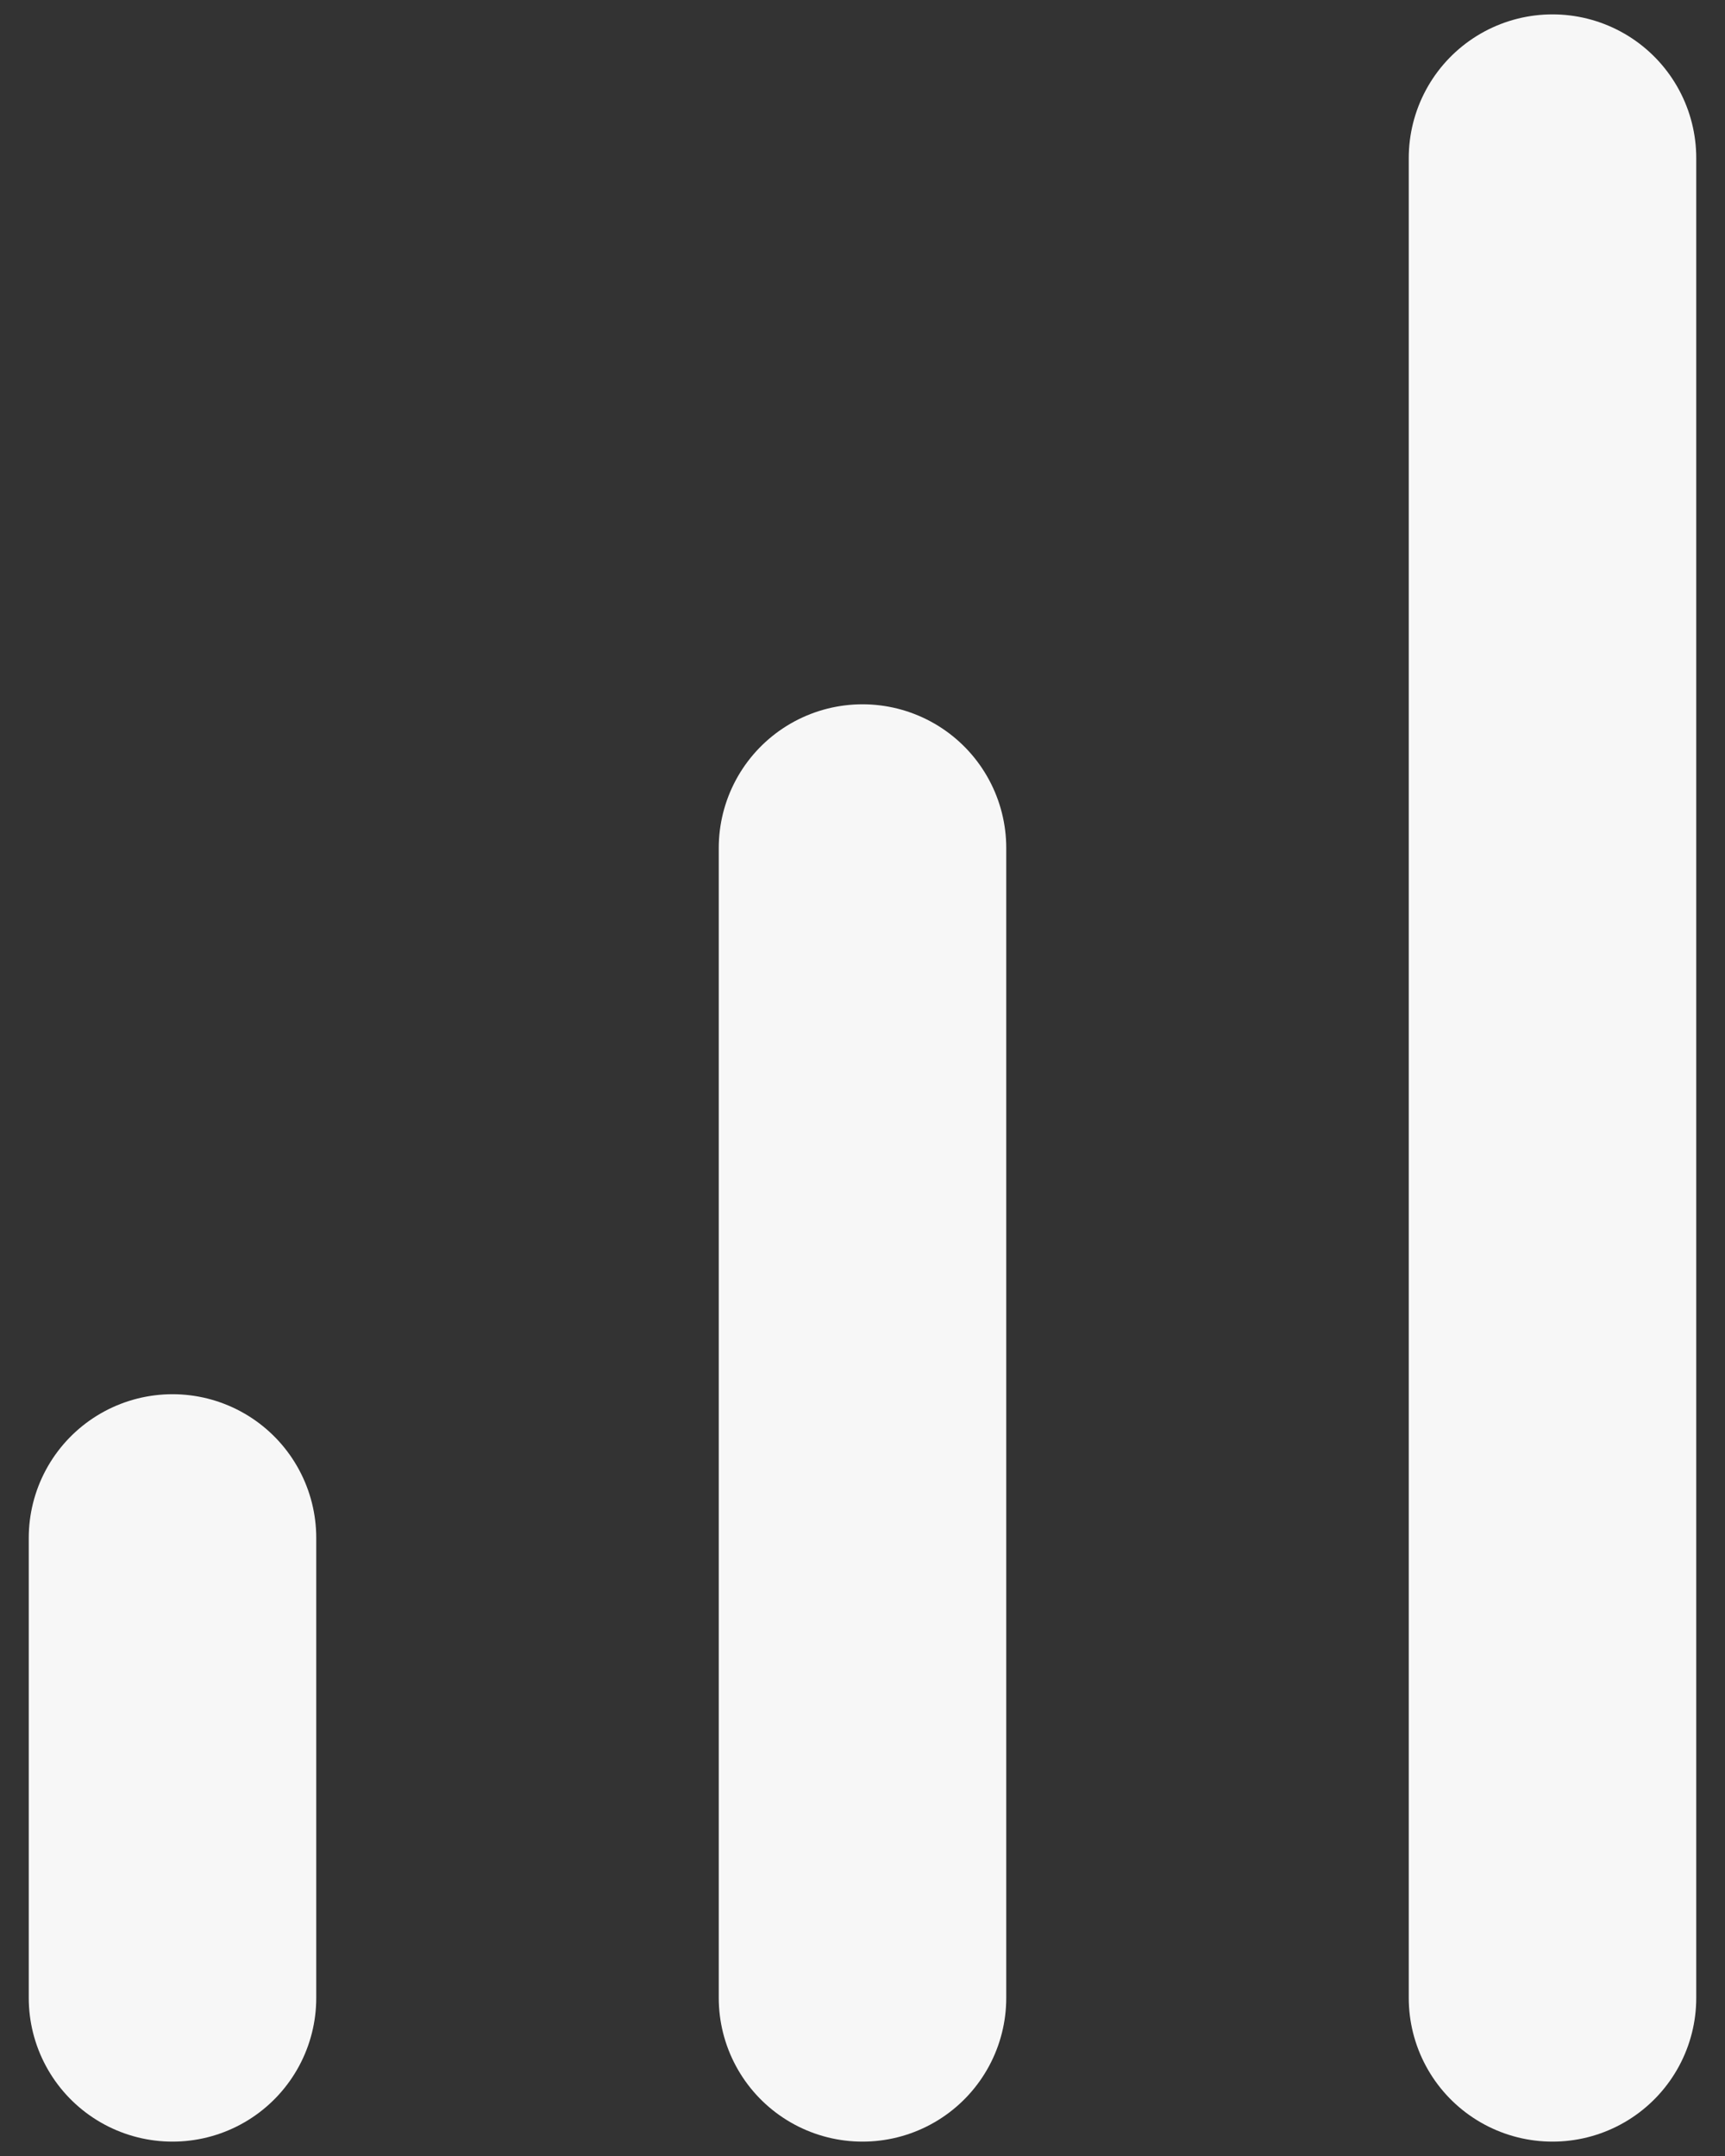
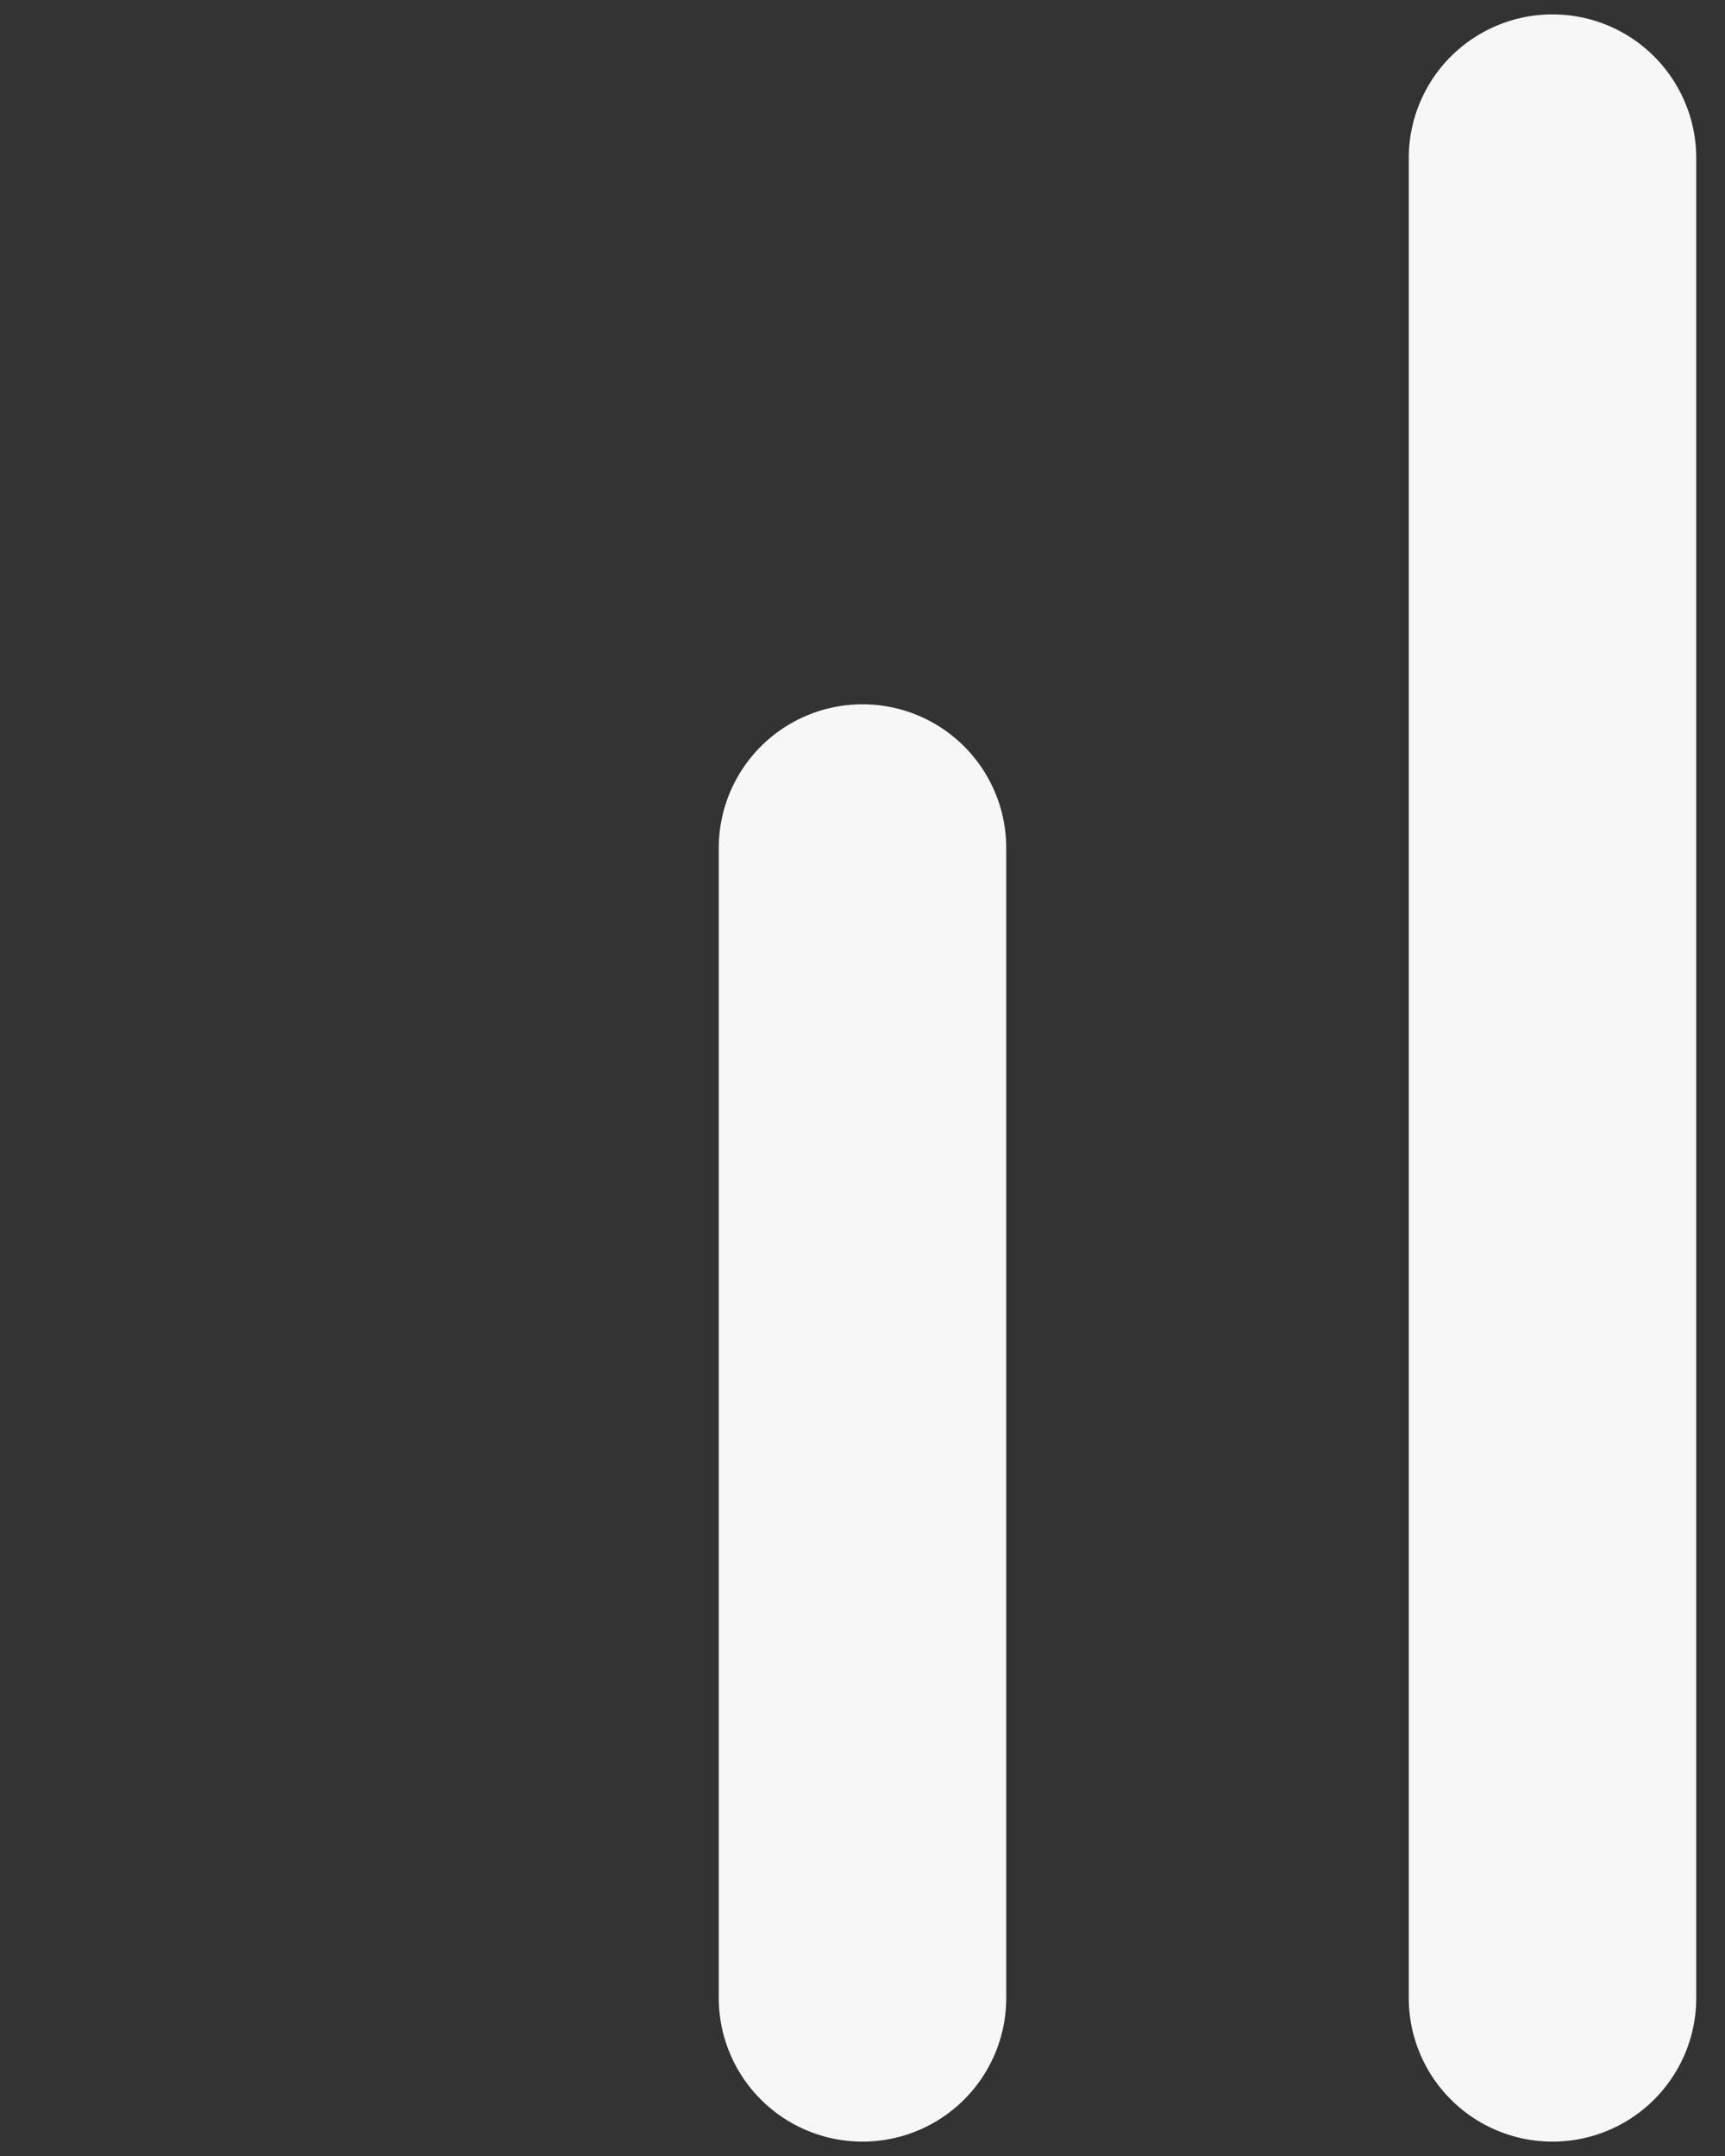
<svg xmlns="http://www.w3.org/2000/svg" width="24" height="30" viewBox="0 0 24 30" fill="none">
  <rect x="0" y="0" width="24" height="30" fill="#333333" stroke="none" />
-   <path d="M12 27.8V11.8M21.6 27.8V2.2M2.4 27.8V21.4" stroke="#F7F7F7" stroke-width="4" stroke-linecap="round" stroke-linejoin="round" />
+   <path d="M12 27.8V11.8M21.6 27.8V2.2V21.4" stroke="#F7F7F7" stroke-width="4" stroke-linecap="round" stroke-linejoin="round" />
</svg>